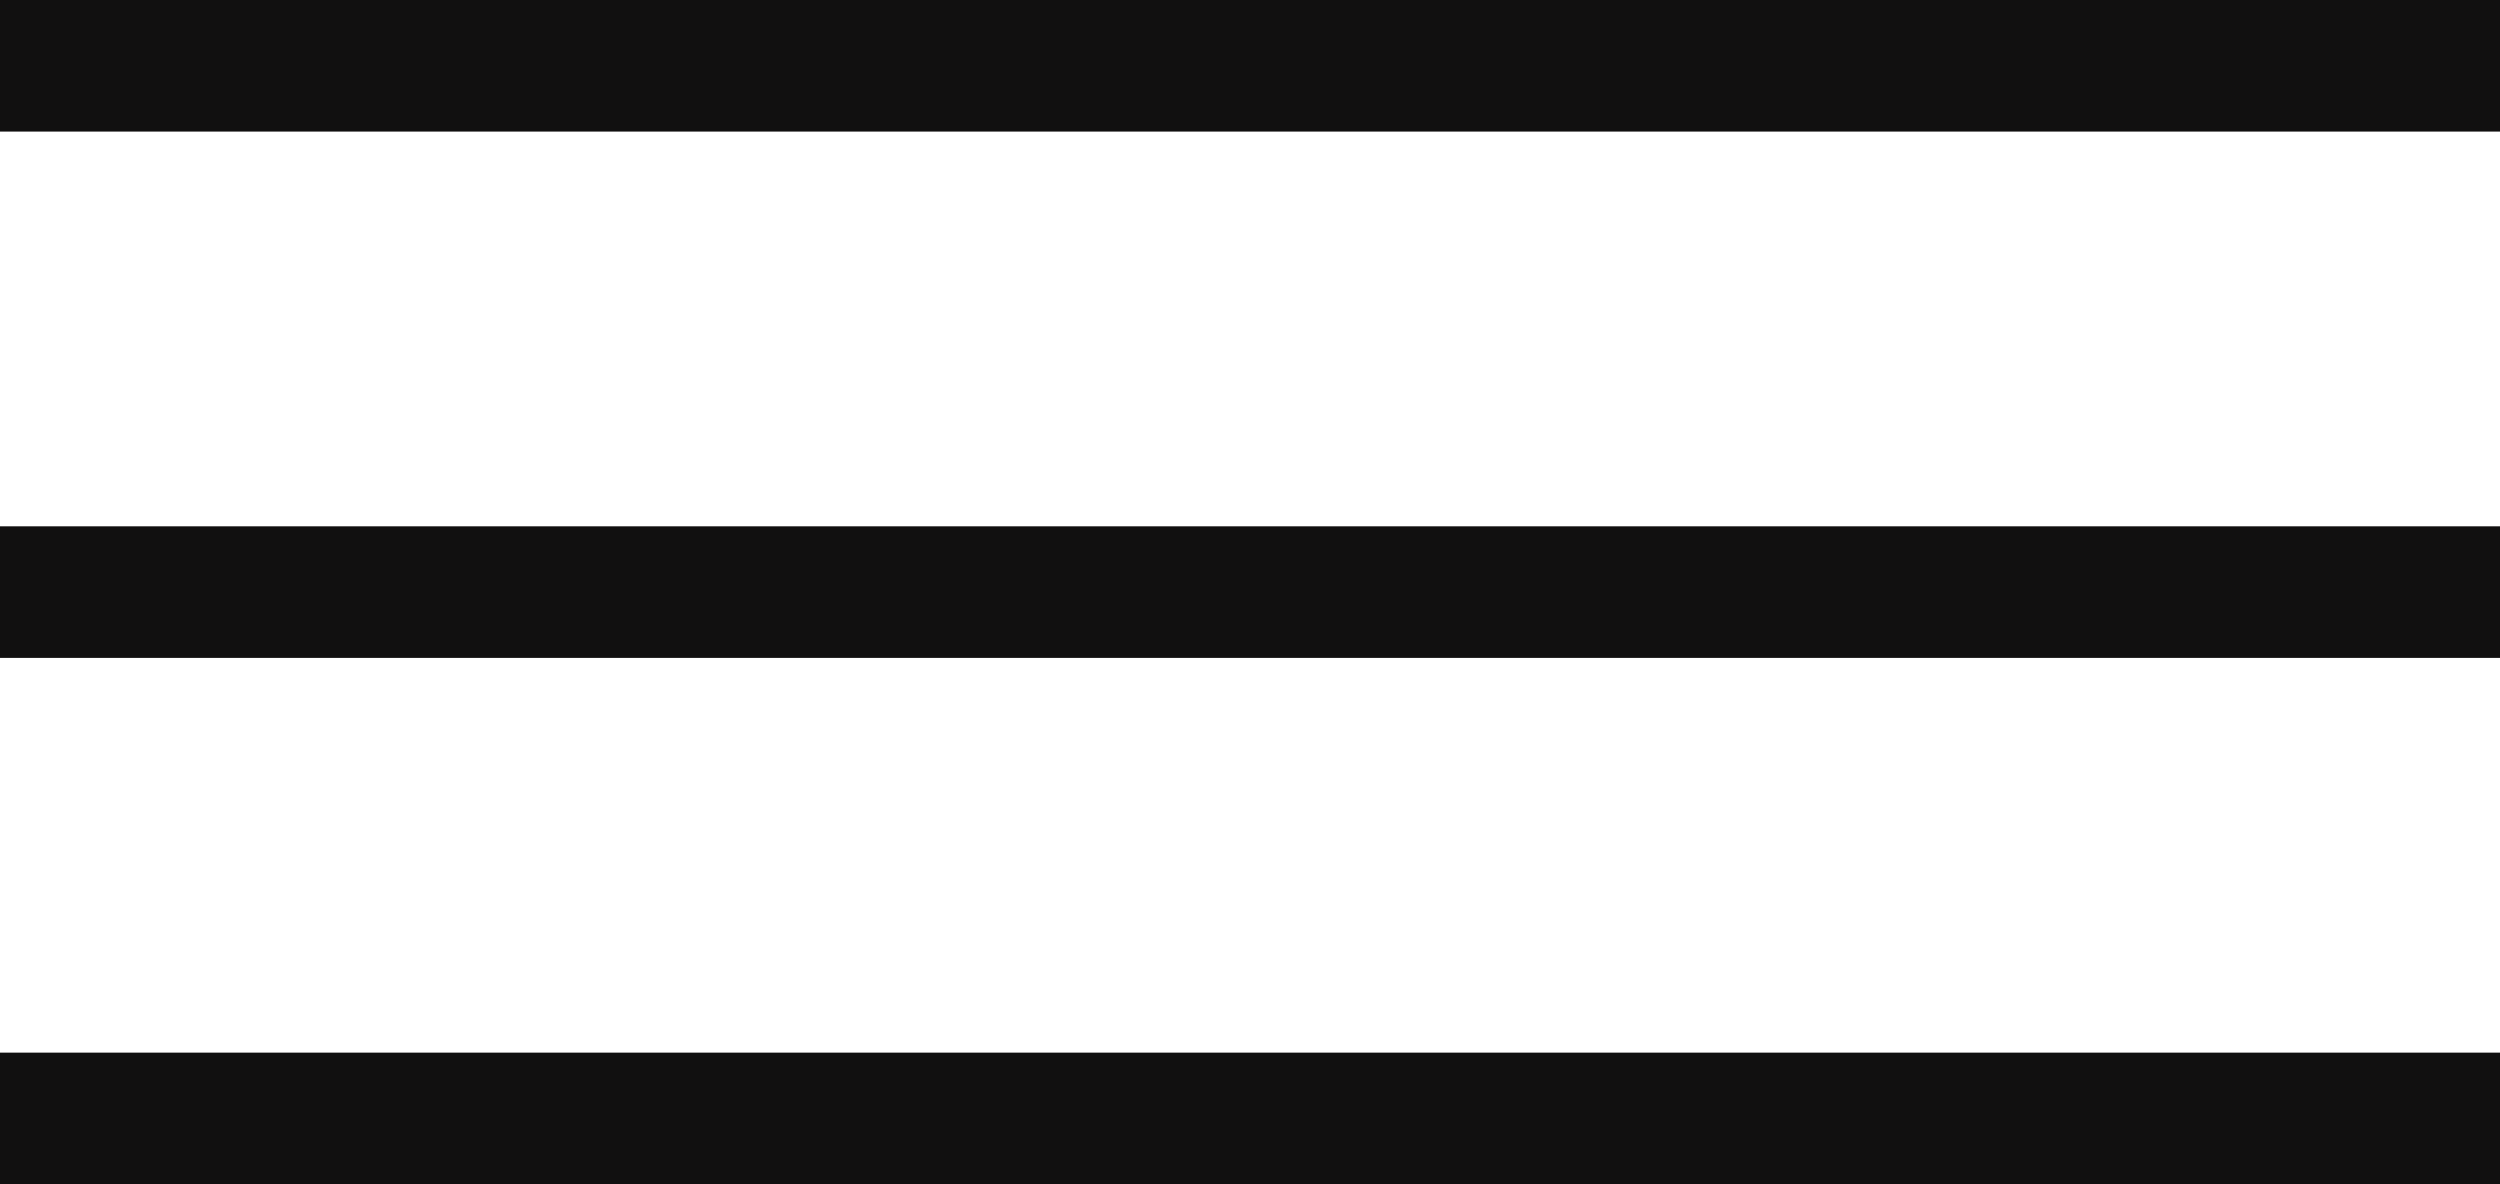
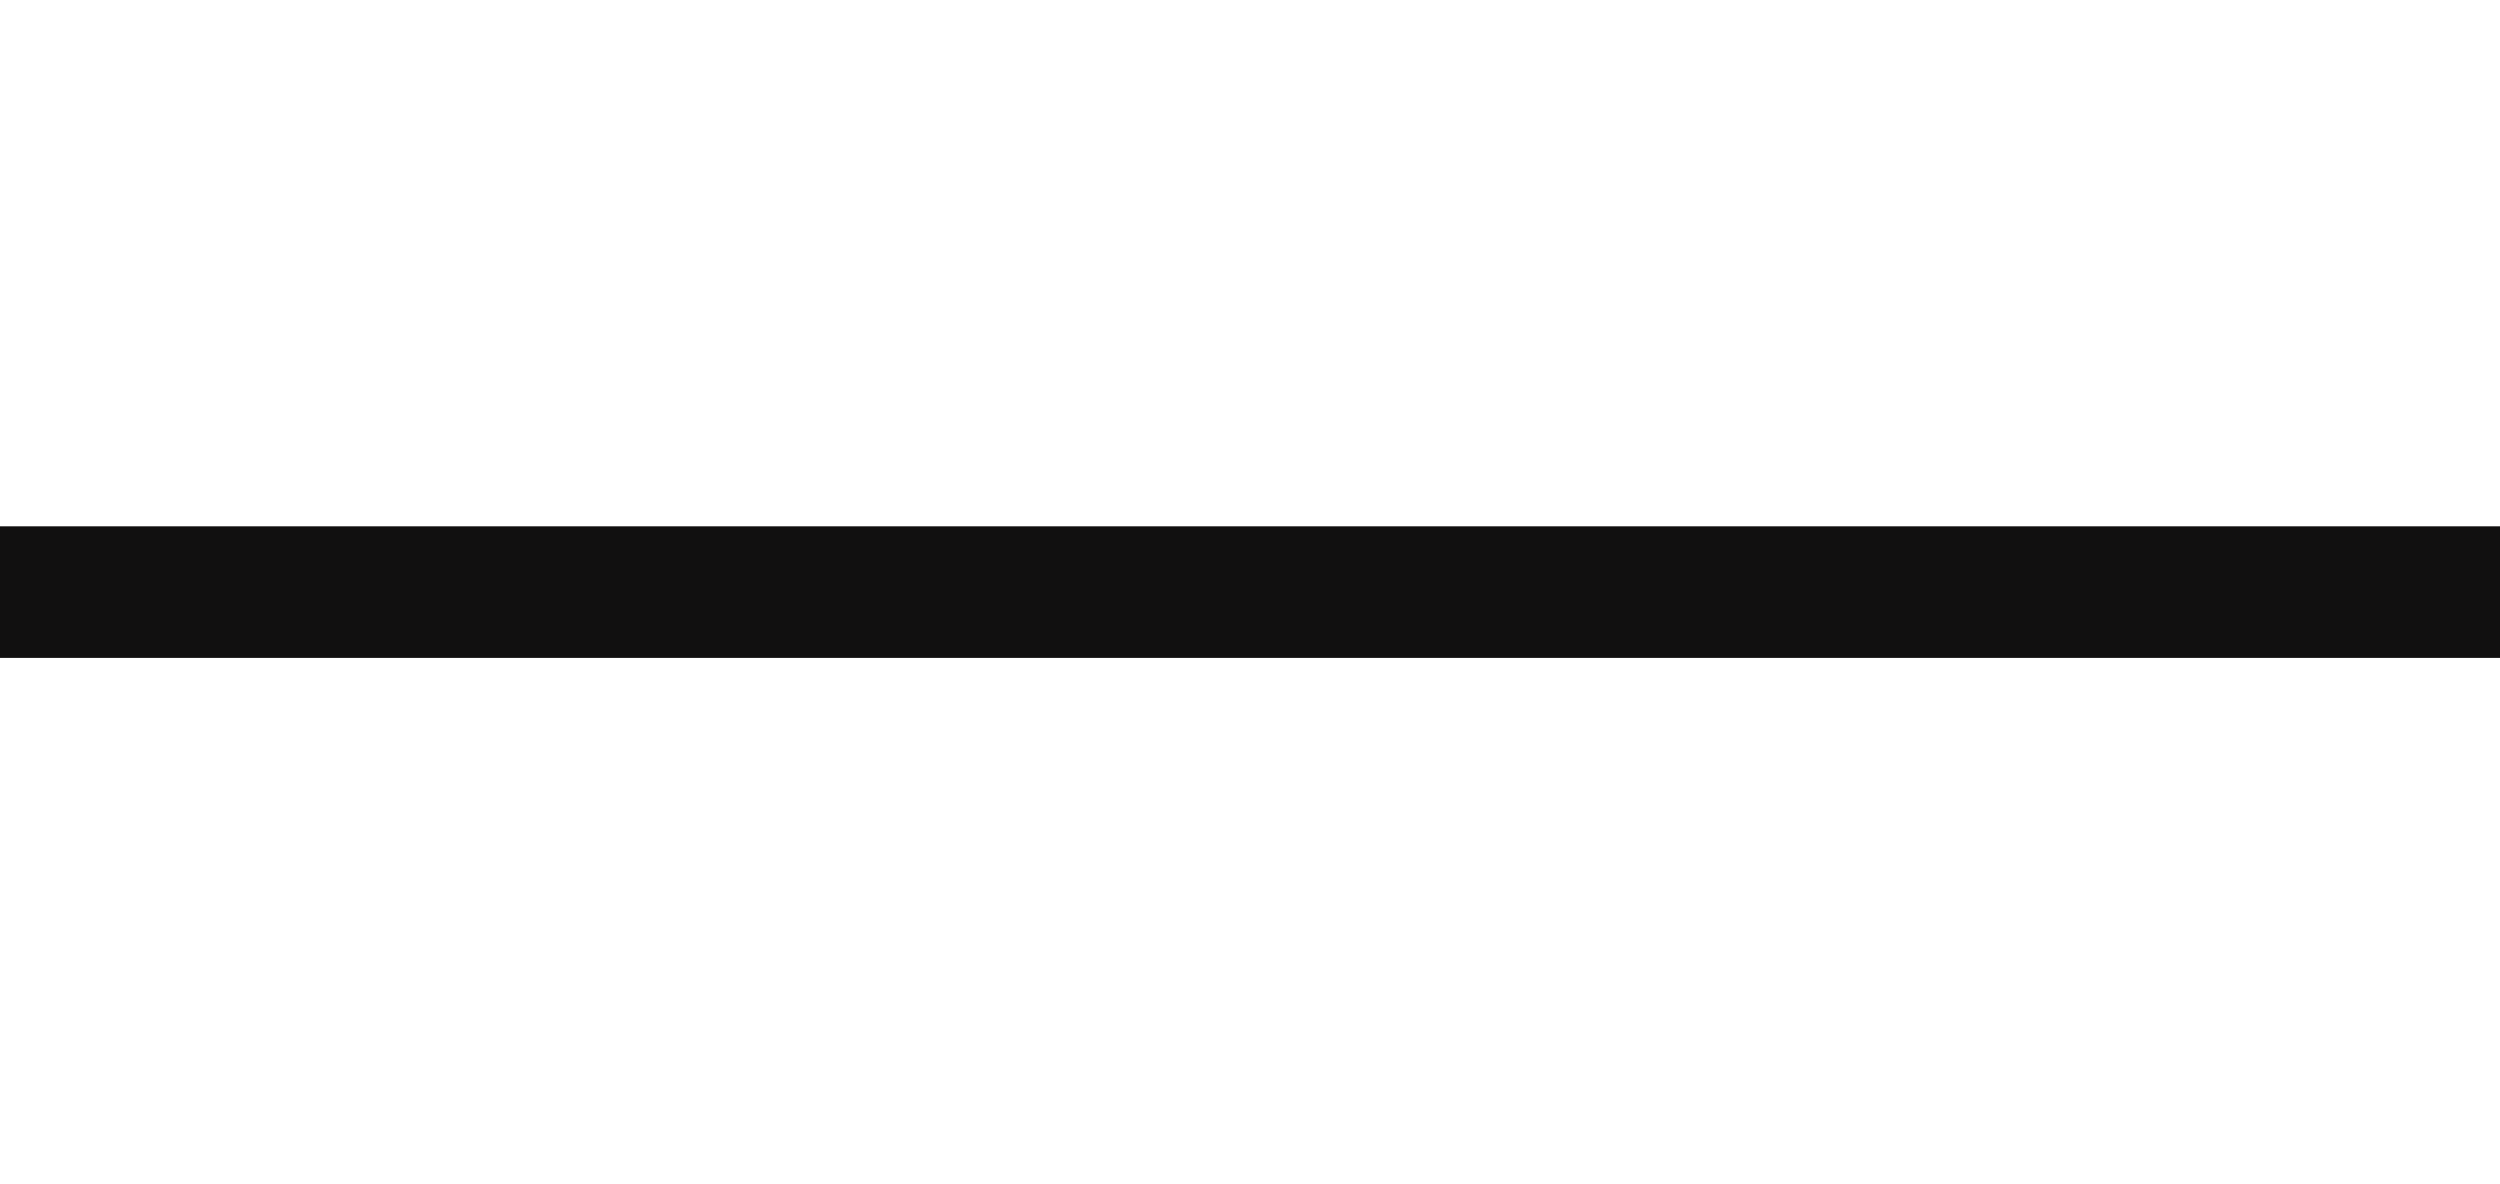
<svg xmlns="http://www.w3.org/2000/svg" width="38" height="18" viewBox="0 0 38 18" fill="none">
-   <line y1="1" x2="38" y2="1" stroke="#111010" stroke-width="2" />
-   <line y1="17" x2="38" y2="17" stroke="#111010" stroke-width="2" />
  <line y1="9" x2="38" y2="9" stroke="#111010" stroke-width="2" />
</svg>